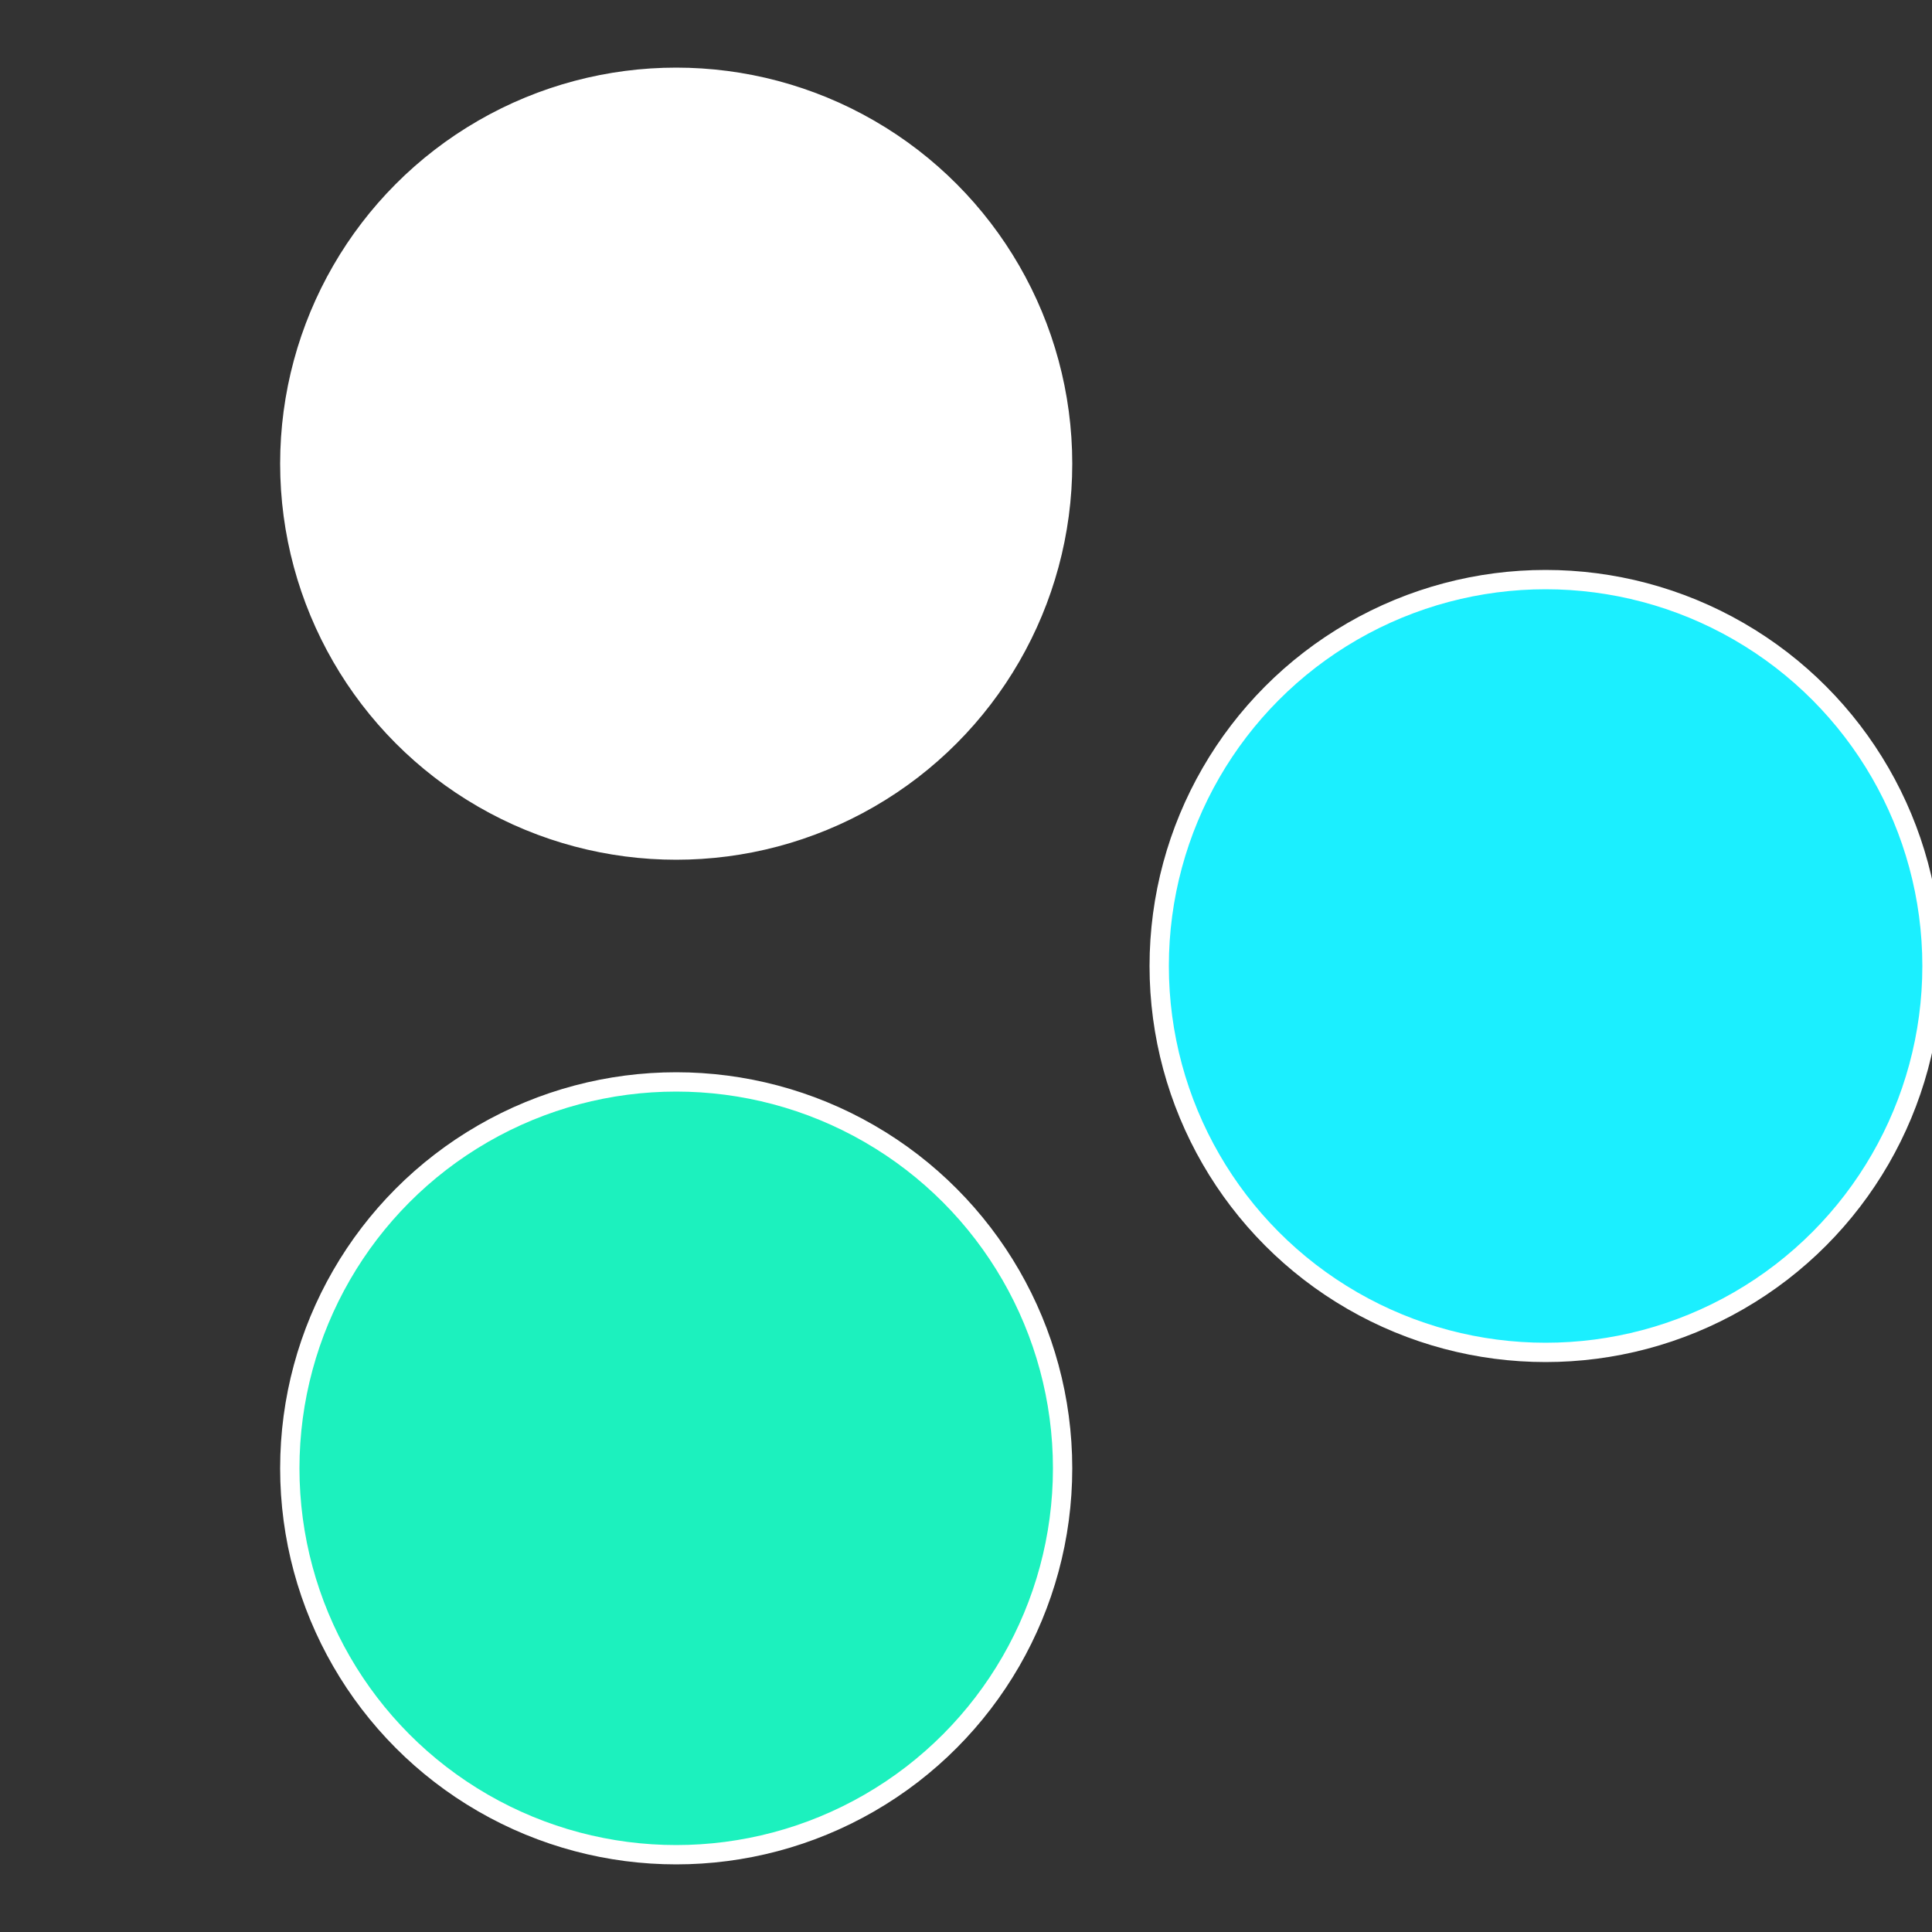
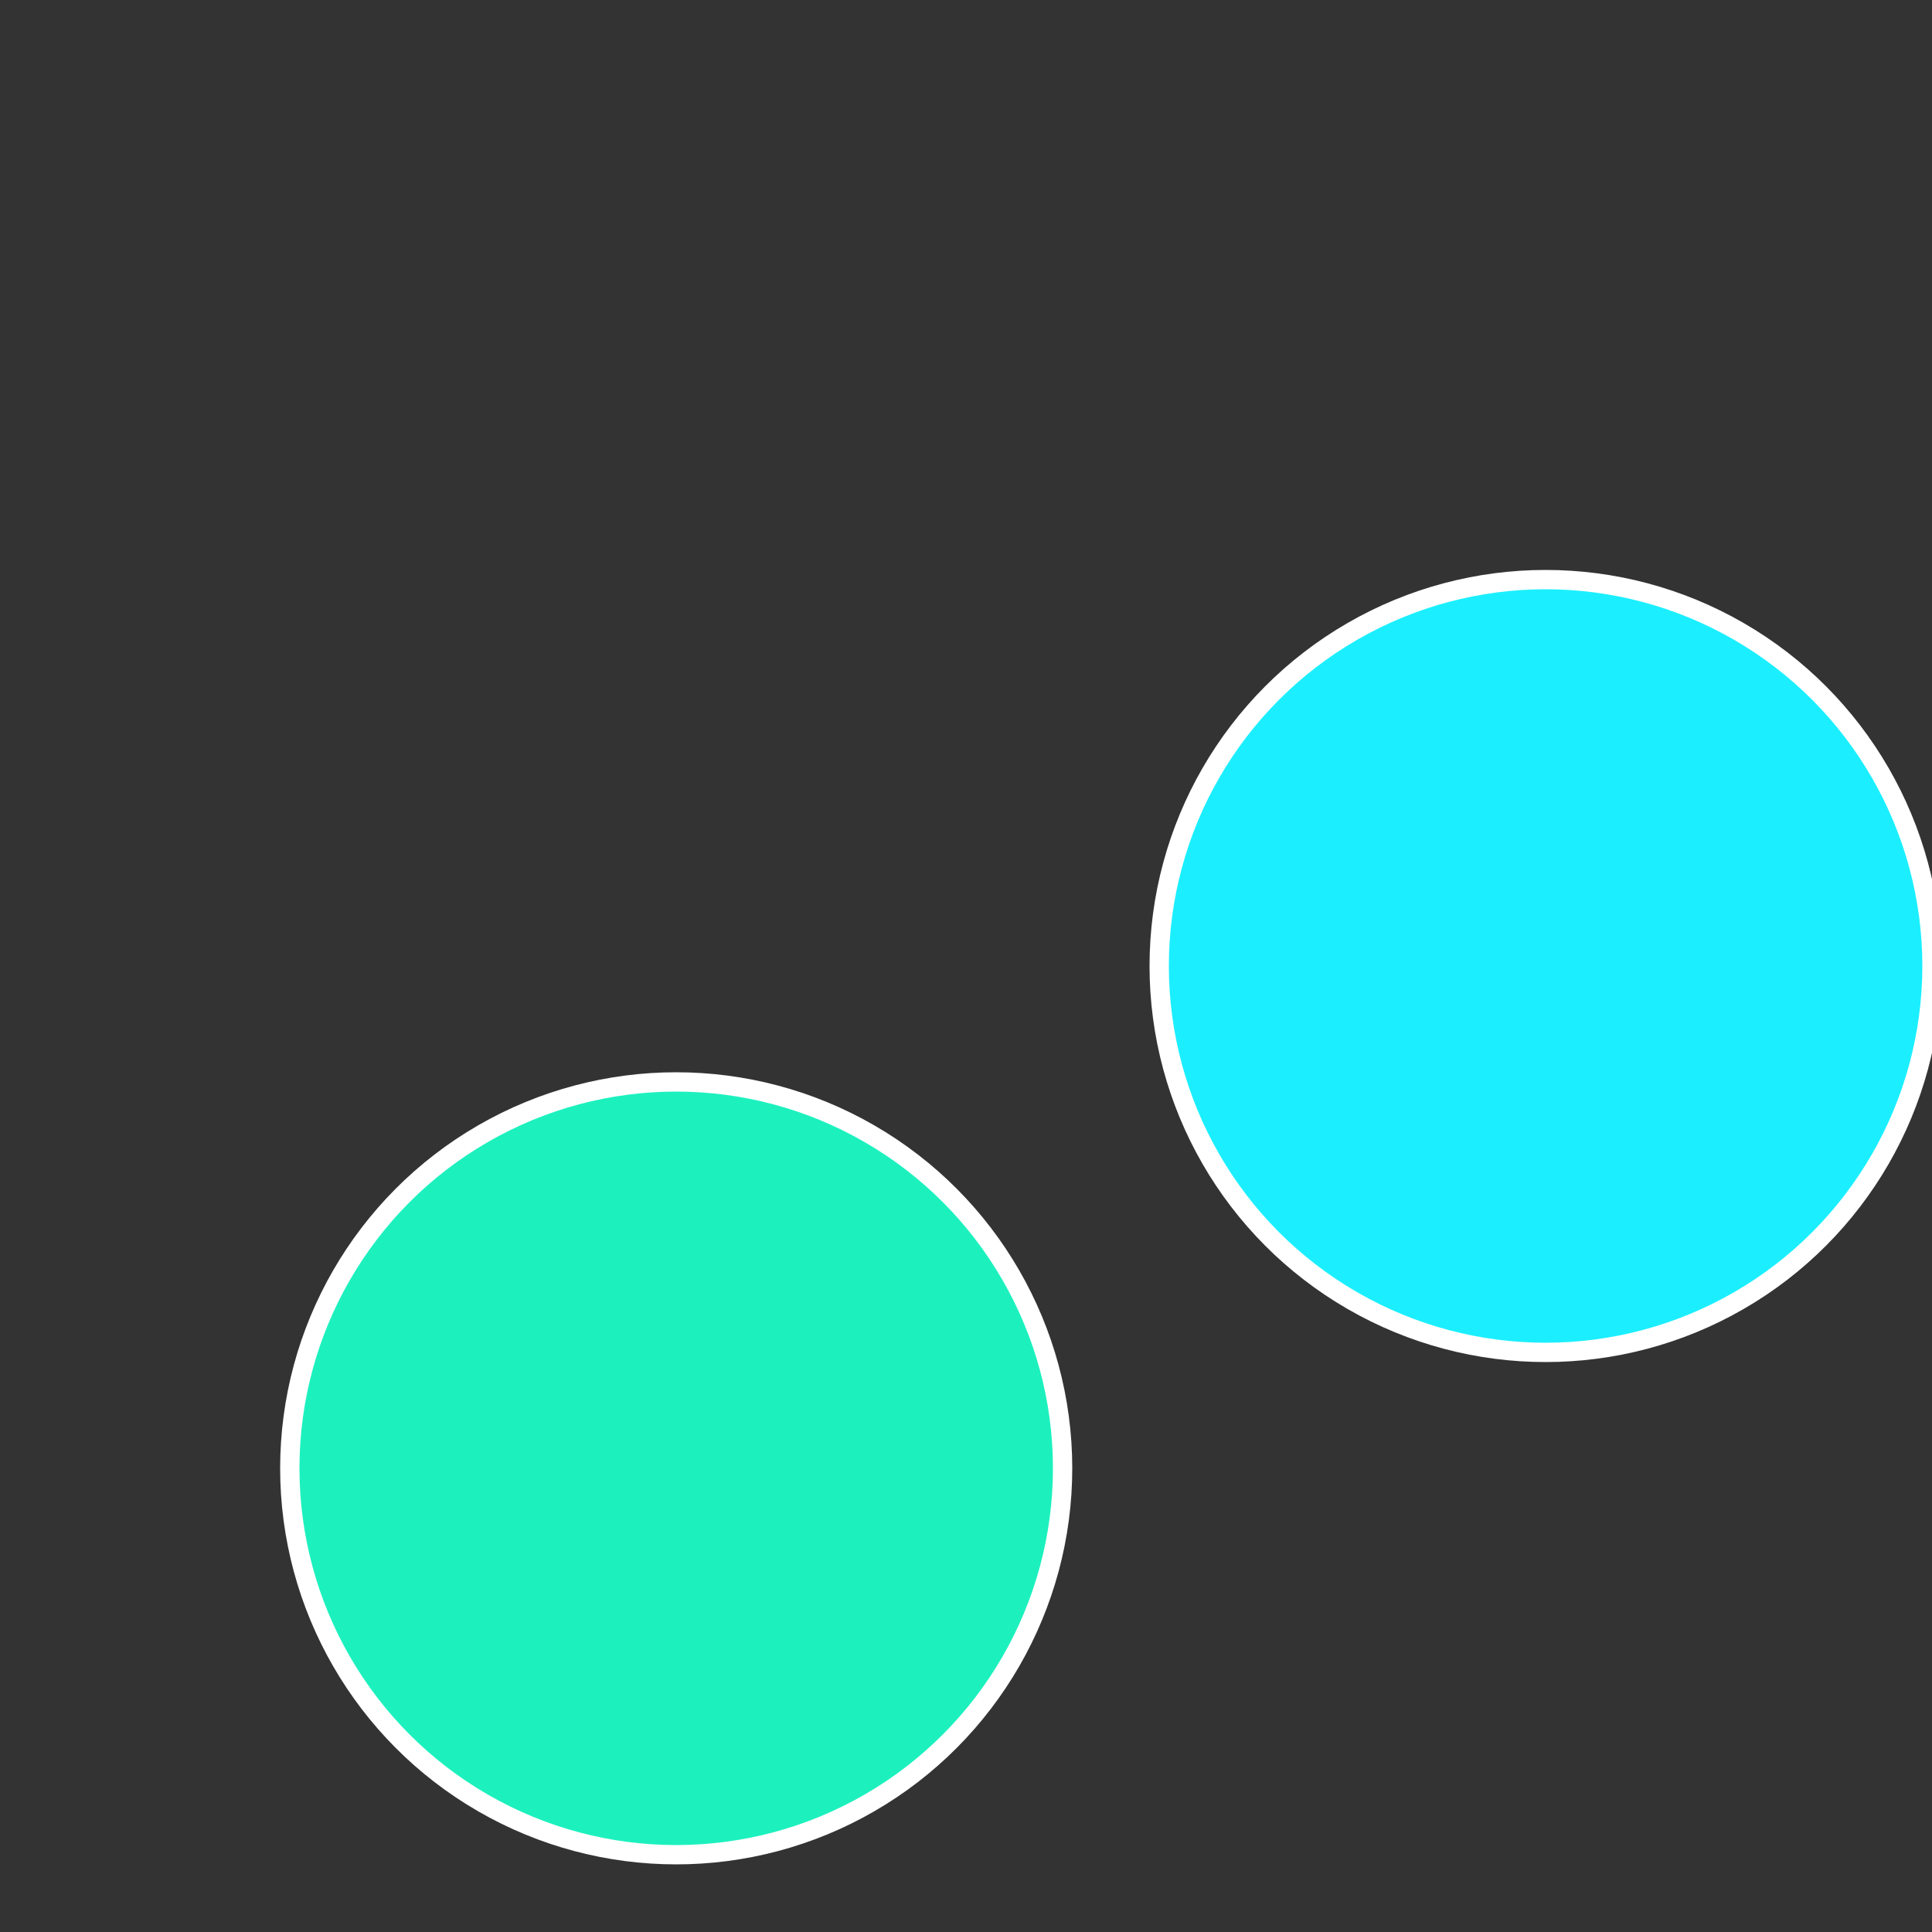
<svg xmlns="http://www.w3.org/2000/svg" width="500" height="500" viewBox="-1 -1 2 2">
  <rect x="-1" y="-1" width="2" height="2" fill="#333333" stroke="none" />
  <circle cx="0.6" cy="0" r="0.4" fill="#1beffffffffffffffc71cf" stroke="#fff" stroke-width="1%" />
  <circle cx="-0.3" cy="0.52" r="0.4" fill="#1cf1beffffffffffffffc7" stroke="#fff" stroke-width="1%" />
-   <circle cx="-0.3" cy="-0.52" r="0.4" fill="#ffffffffffffffc71cf1be" stroke="#fff" stroke-width="1%" />
</svg>